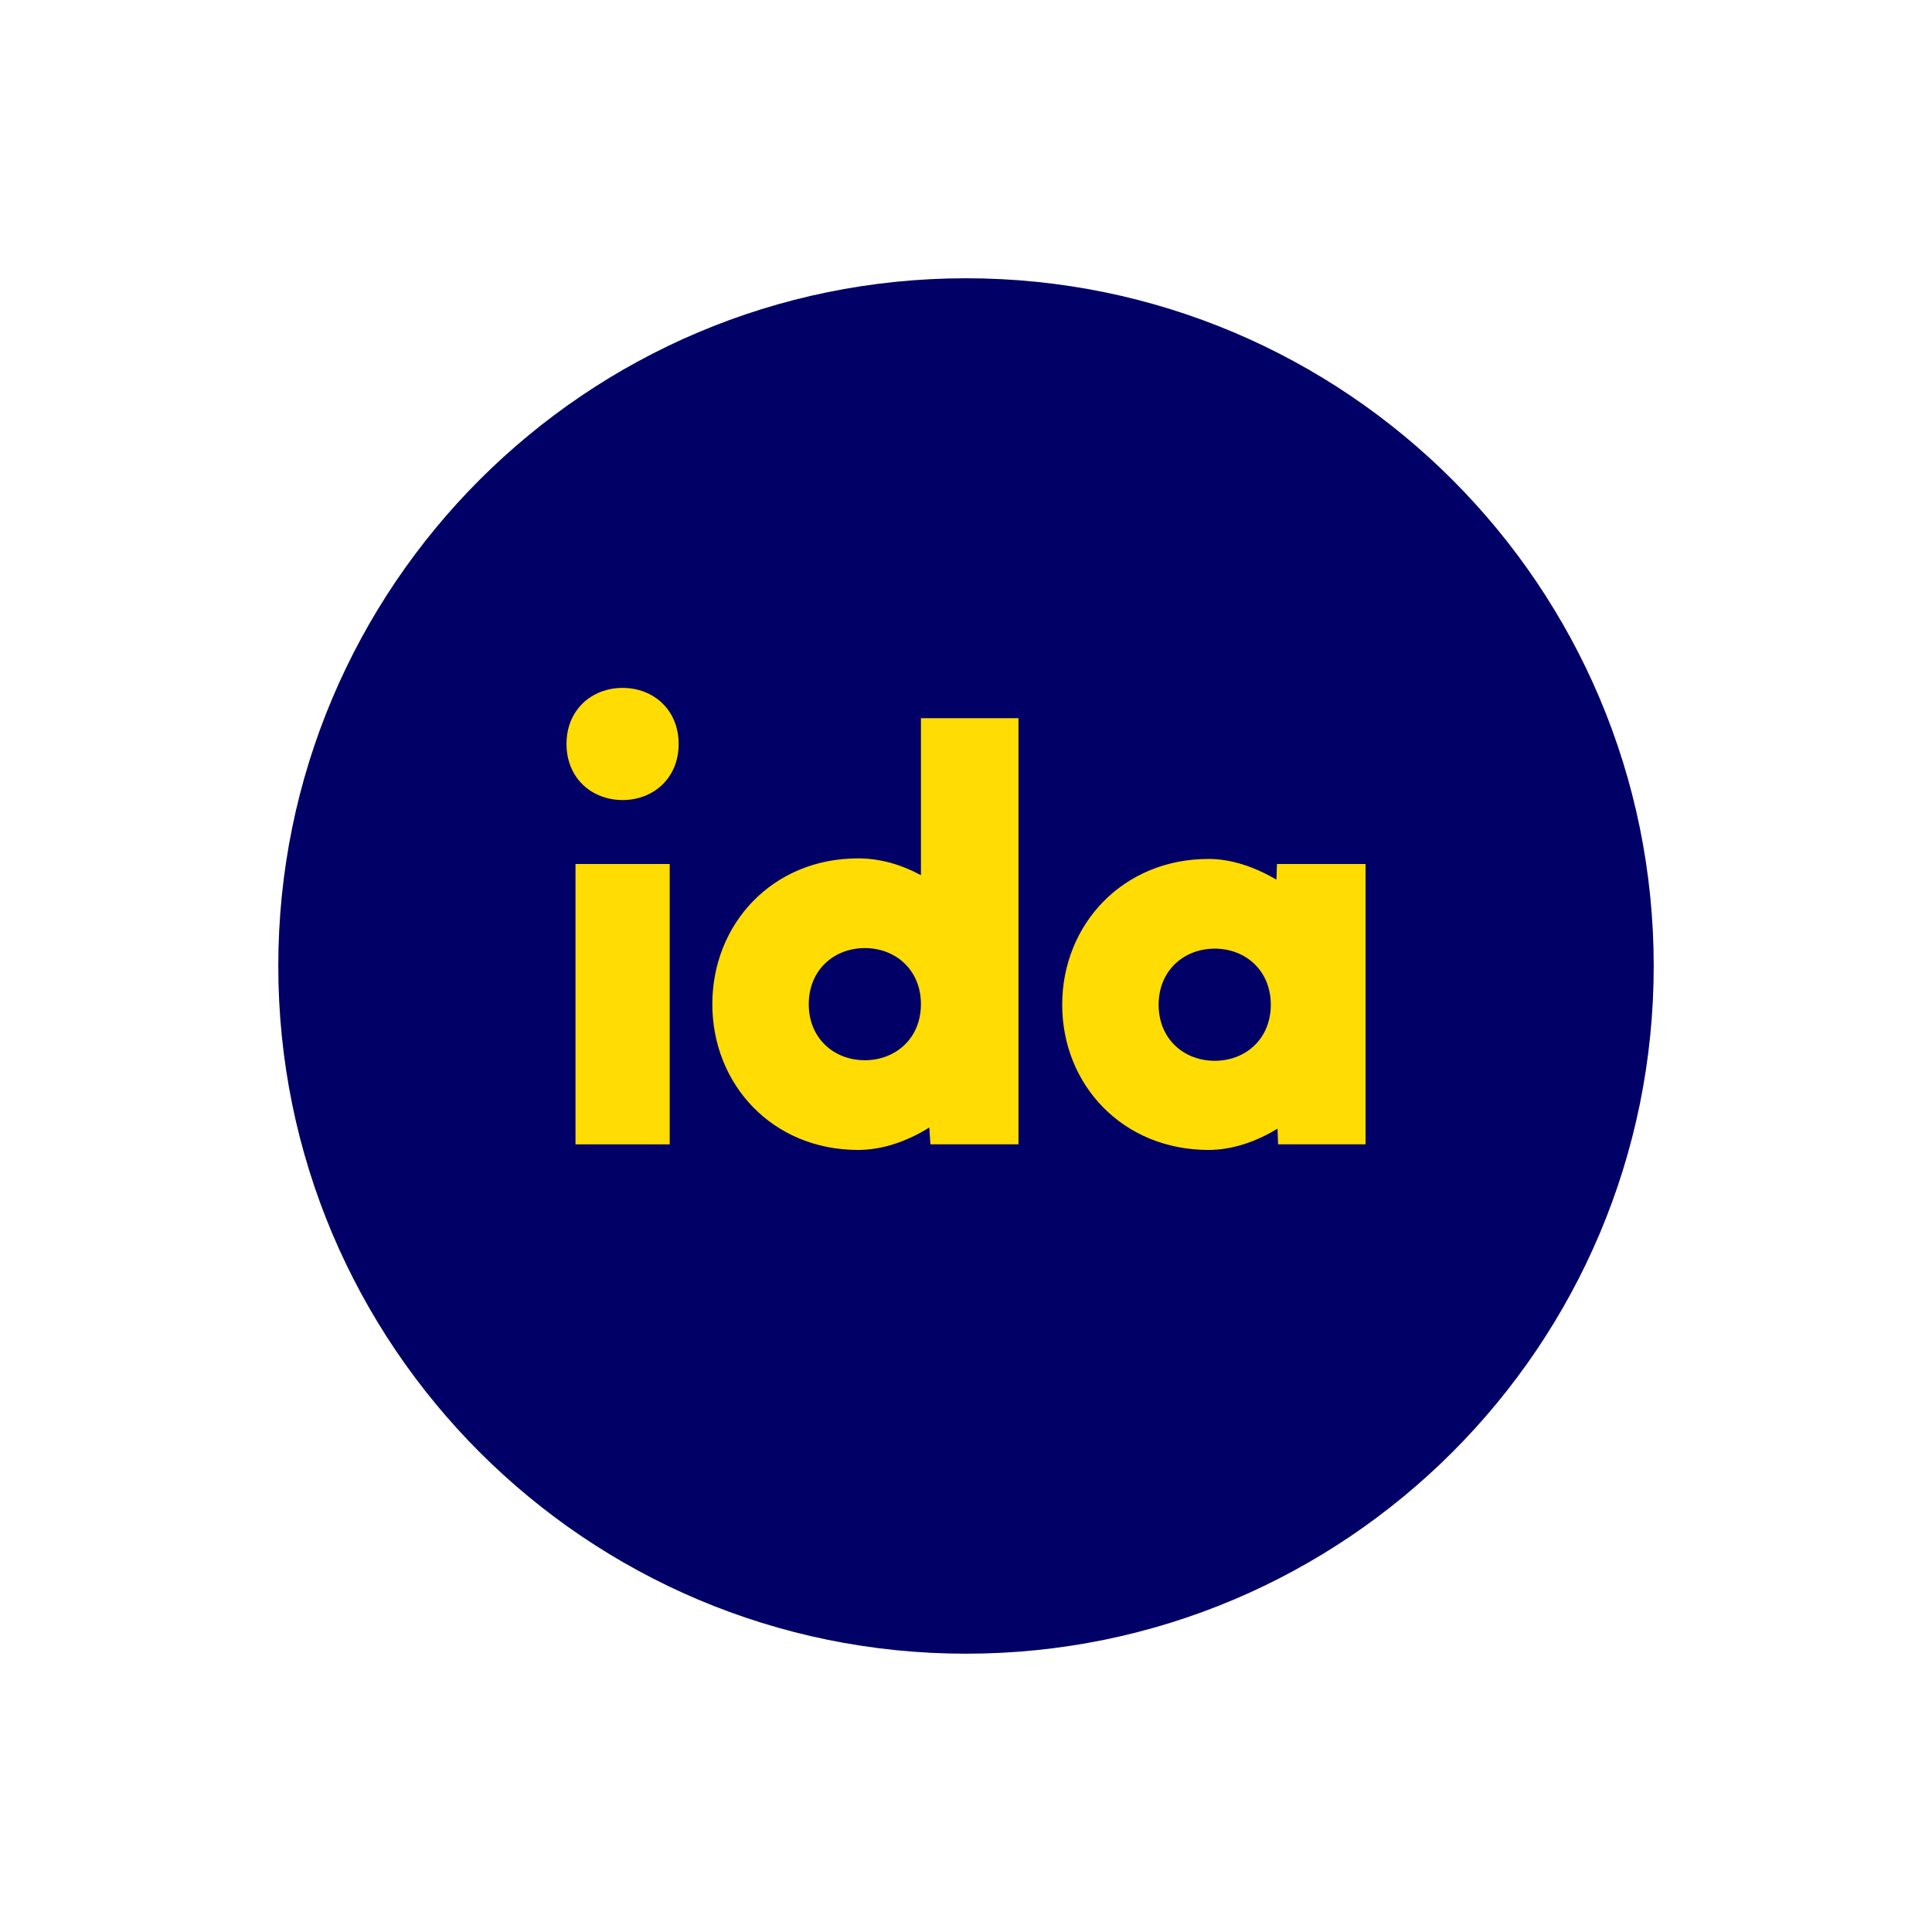
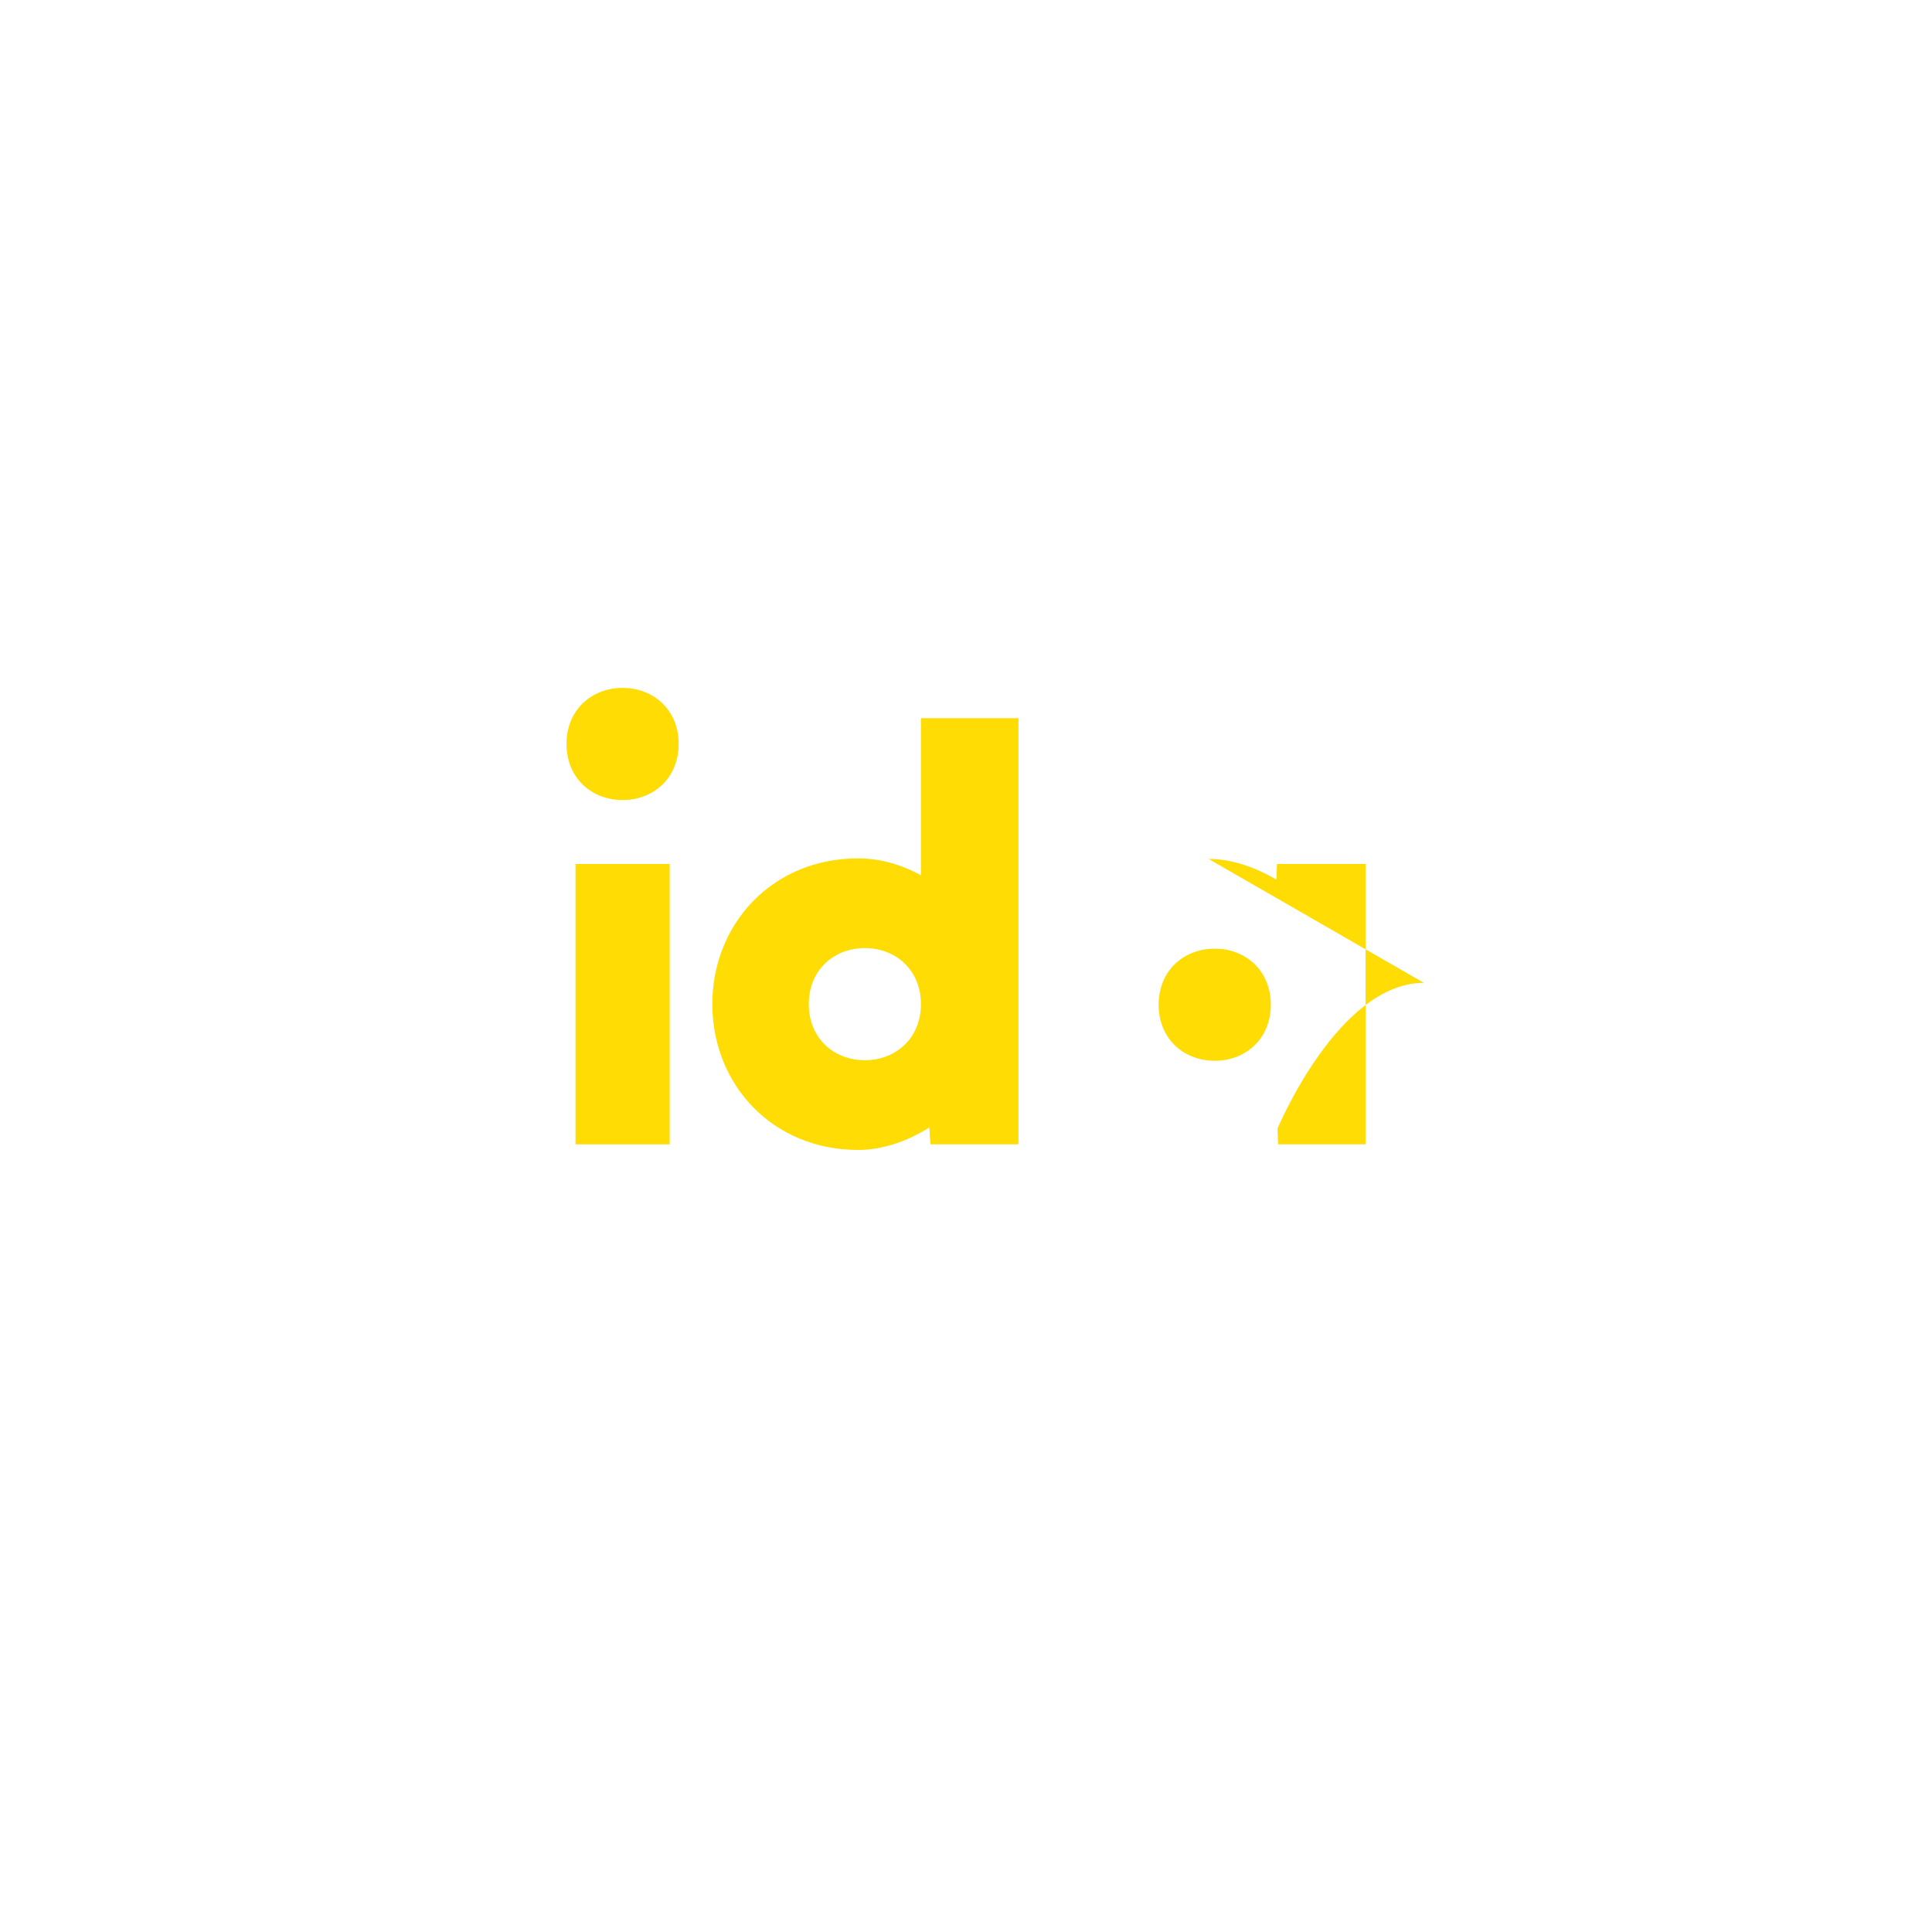
<svg xmlns="http://www.w3.org/2000/svg" id="ida-rgb-full-rose-vertical" width="96" height="96" viewBox="0 0 96 96">
  <g id="_1-Basics_02-Branding_ida-Logo-circle" data-name="01-Basics/02-Branding/ida-Logo-circle">
-     <path id="Fill-1" d="M48,82.171h0c-18.872,0-34.172-15.299-34.172-34.172h0c0-18.872,15.299-34.172,34.172-34.172s34.172,15.299,34.172,34.172h0c0,18.872-15.299,34.172-34.172,34.172" fill="#006" fill-rule="evenodd" />
-     <path id="Combined-Shape" d="M50.608,35.685v21.176h-4.375l-.056-.836c-1.114,.697-2.341,1.115-3.538,1.115-4.263,0-7.244-3.26-7.244-7.244s2.981-7.244,7.244-7.244c1.087,0,2.145,.306,3.121,.836v-7.802h4.848Zm9.445,6.994c1.115,0,2.285,.39,3.371,1.031l.028-.78h4.402v13.931h-4.347l-.028-.78c-1.087,.669-2.285,1.059-3.427,1.059-4.263,0-7.272-3.232-7.272-7.216s3.009-7.244,7.272-7.244Zm-26.776,.251v13.932h-4.681v-13.932h4.681Zm27.082,4.208c-1.532,0-2.787,1.087-2.787,2.786s1.254,2.786,2.787,2.786,2.786-1.087,2.786-2.786-1.254-2.786-2.786-2.786Zm-17.386-.028c-1.532,0-2.786,1.087-2.786,2.786s1.254,2.786,2.786,2.786,2.787-1.087,2.787-2.786-1.254-2.786-2.787-2.786Zm-12.037-12.929c1.532,0,2.786,1.087,2.786,2.786s-1.254,2.787-2.786,2.787-2.787-1.087-2.787-2.787,1.254-2.786,2.787-2.786Z" fill="#ffdc04" fill-rule="evenodd" />
+     <path id="Combined-Shape" d="M50.608,35.685v21.176h-4.375l-.056-.836c-1.114,.697-2.341,1.115-3.538,1.115-4.263,0-7.244-3.26-7.244-7.244s2.981-7.244,7.244-7.244c1.087,0,2.145,.306,3.121,.836v-7.802h4.848Zm9.445,6.994c1.115,0,2.285,.39,3.371,1.031l.028-.78h4.402v13.931h-4.347l-.028-.78s3.009-7.244,7.272-7.244Zm-26.776,.251v13.932h-4.681v-13.932h4.681Zm27.082,4.208c-1.532,0-2.787,1.087-2.787,2.786s1.254,2.786,2.787,2.786,2.786-1.087,2.786-2.786-1.254-2.786-2.786-2.786Zm-17.386-.028c-1.532,0-2.786,1.087-2.786,2.786s1.254,2.786,2.786,2.786,2.787-1.087,2.787-2.786-1.254-2.786-2.787-2.786Zm-12.037-12.929c1.532,0,2.786,1.087,2.786,2.786s-1.254,2.787-2.786,2.787-2.787-1.087-2.787-2.787,1.254-2.786,2.787-2.786Z" fill="#ffdc04" fill-rule="evenodd" />
  </g>
</svg>